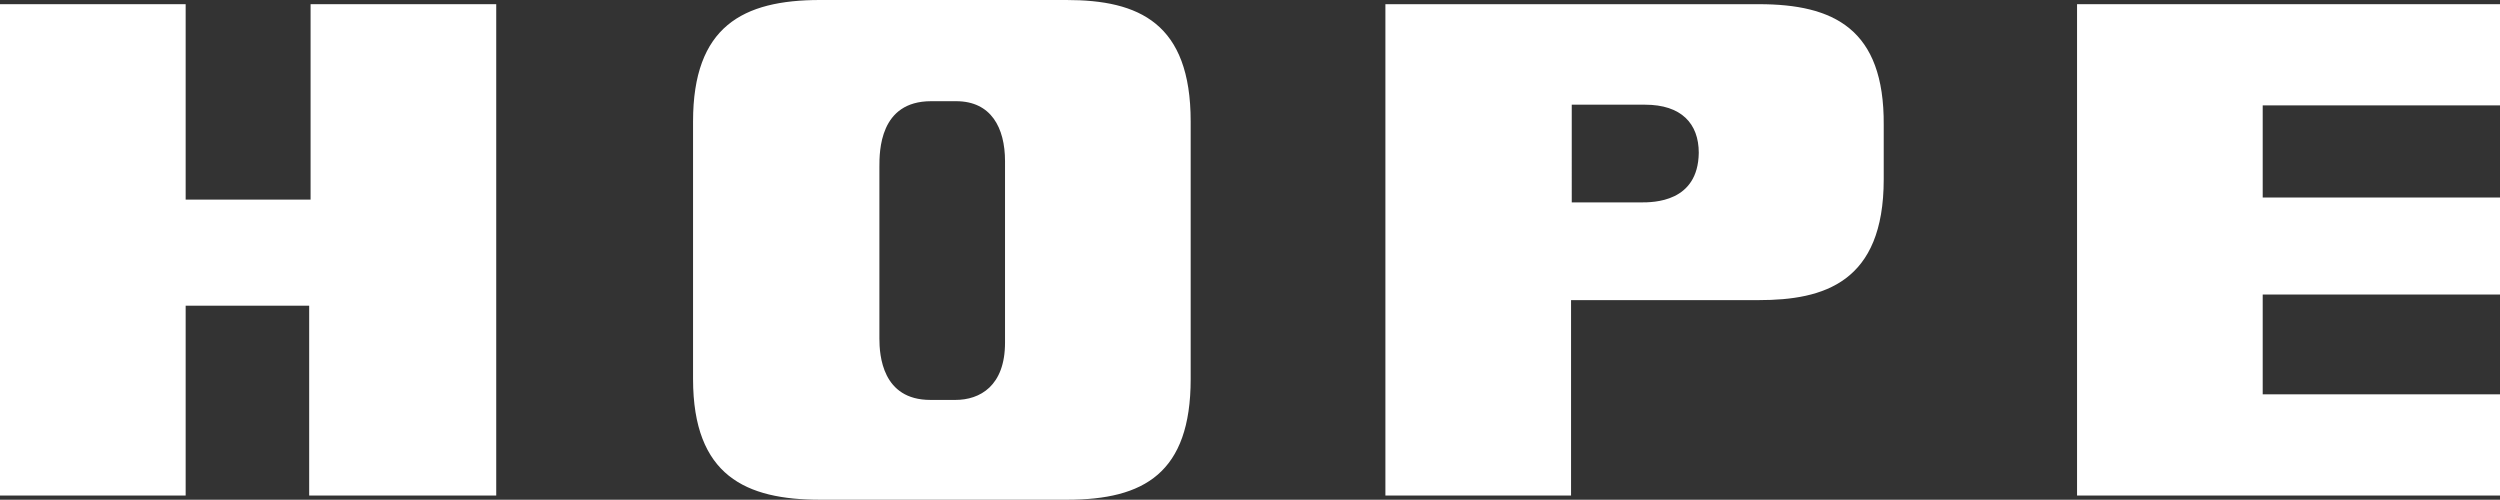
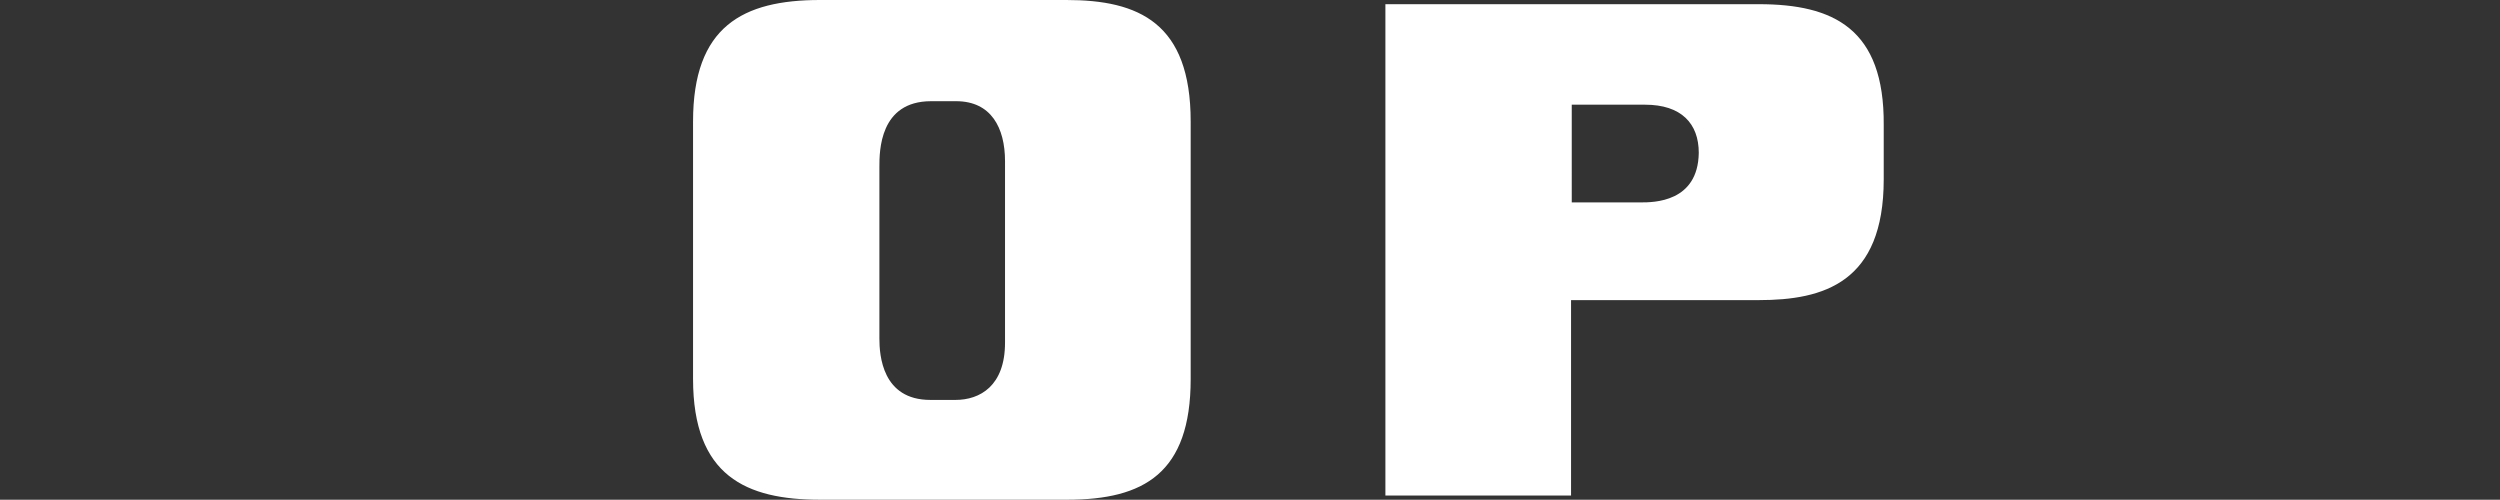
<svg xmlns="http://www.w3.org/2000/svg" version="1.1" id="Layer_1" x="0px" y="0px" viewBox="0 0 358.2 71.6" style="enable-background:new 0 0 358.2 71.6;" xml:space="preserve">
  <rect x="0" y="0" width="358.2" height="71.6" fill="#333333" stroke="none" />
  <style type="text/css">
	.st0{fill:#FFFFFF;}
</style>
  <g>
-     <polygon class="st0" points="358.2,15.1 358.2,0.6 297.6,0.6 297.6,71 358.2,71 358.2,56.5 324.2,56.5 324.2,42.2 358.2,42.2    358.2,28.3 324.2,28.3 324.2,15.1  " />
-     <polygon class="st0" points="44.5,28.6 26.6,28.6 26.6,0.6 0,0.6 0,71 26.6,71 26.6,43.8 44.3,43.8 44.3,71 71.1,71 71.1,0.6    44.5,0.6  " />
    <path class="st0" d="M252,0.6h-53.5V71h26.6V43H252c9.3,0,17.9-2.5,17.9-17.3v-7.8C270,4.1,262.7,0.6,252,0.6z M235.1,29h-9.9V15   h10.5c5.2,0,7.7,2.7,7.7,6.9C243.3,29,236.9,29,235.1,29z" />
    <path class="st0" d="M152.8,0H128h-10.5c-11.1,0-18.2,3.8-18.2,17.4v36.9c0,13.9,7.6,17.3,18.2,17.3h10.4h25   c11,0,17.7-3.8,17.7-17.3V17.4C170.6,3.3,163.2,0,152.8,0z M144,49.1c0,6.2-3.6,8.2-7.1,8.2h-3.6c-6.9,0-7.3-6.4-7.3-8.8V23.9   c0-2.2,0-9.4,7.4-9.4h3.6c5,0,7,3.8,7,8.6L144,49.1L144,49.1z" />
  </g>
</svg>